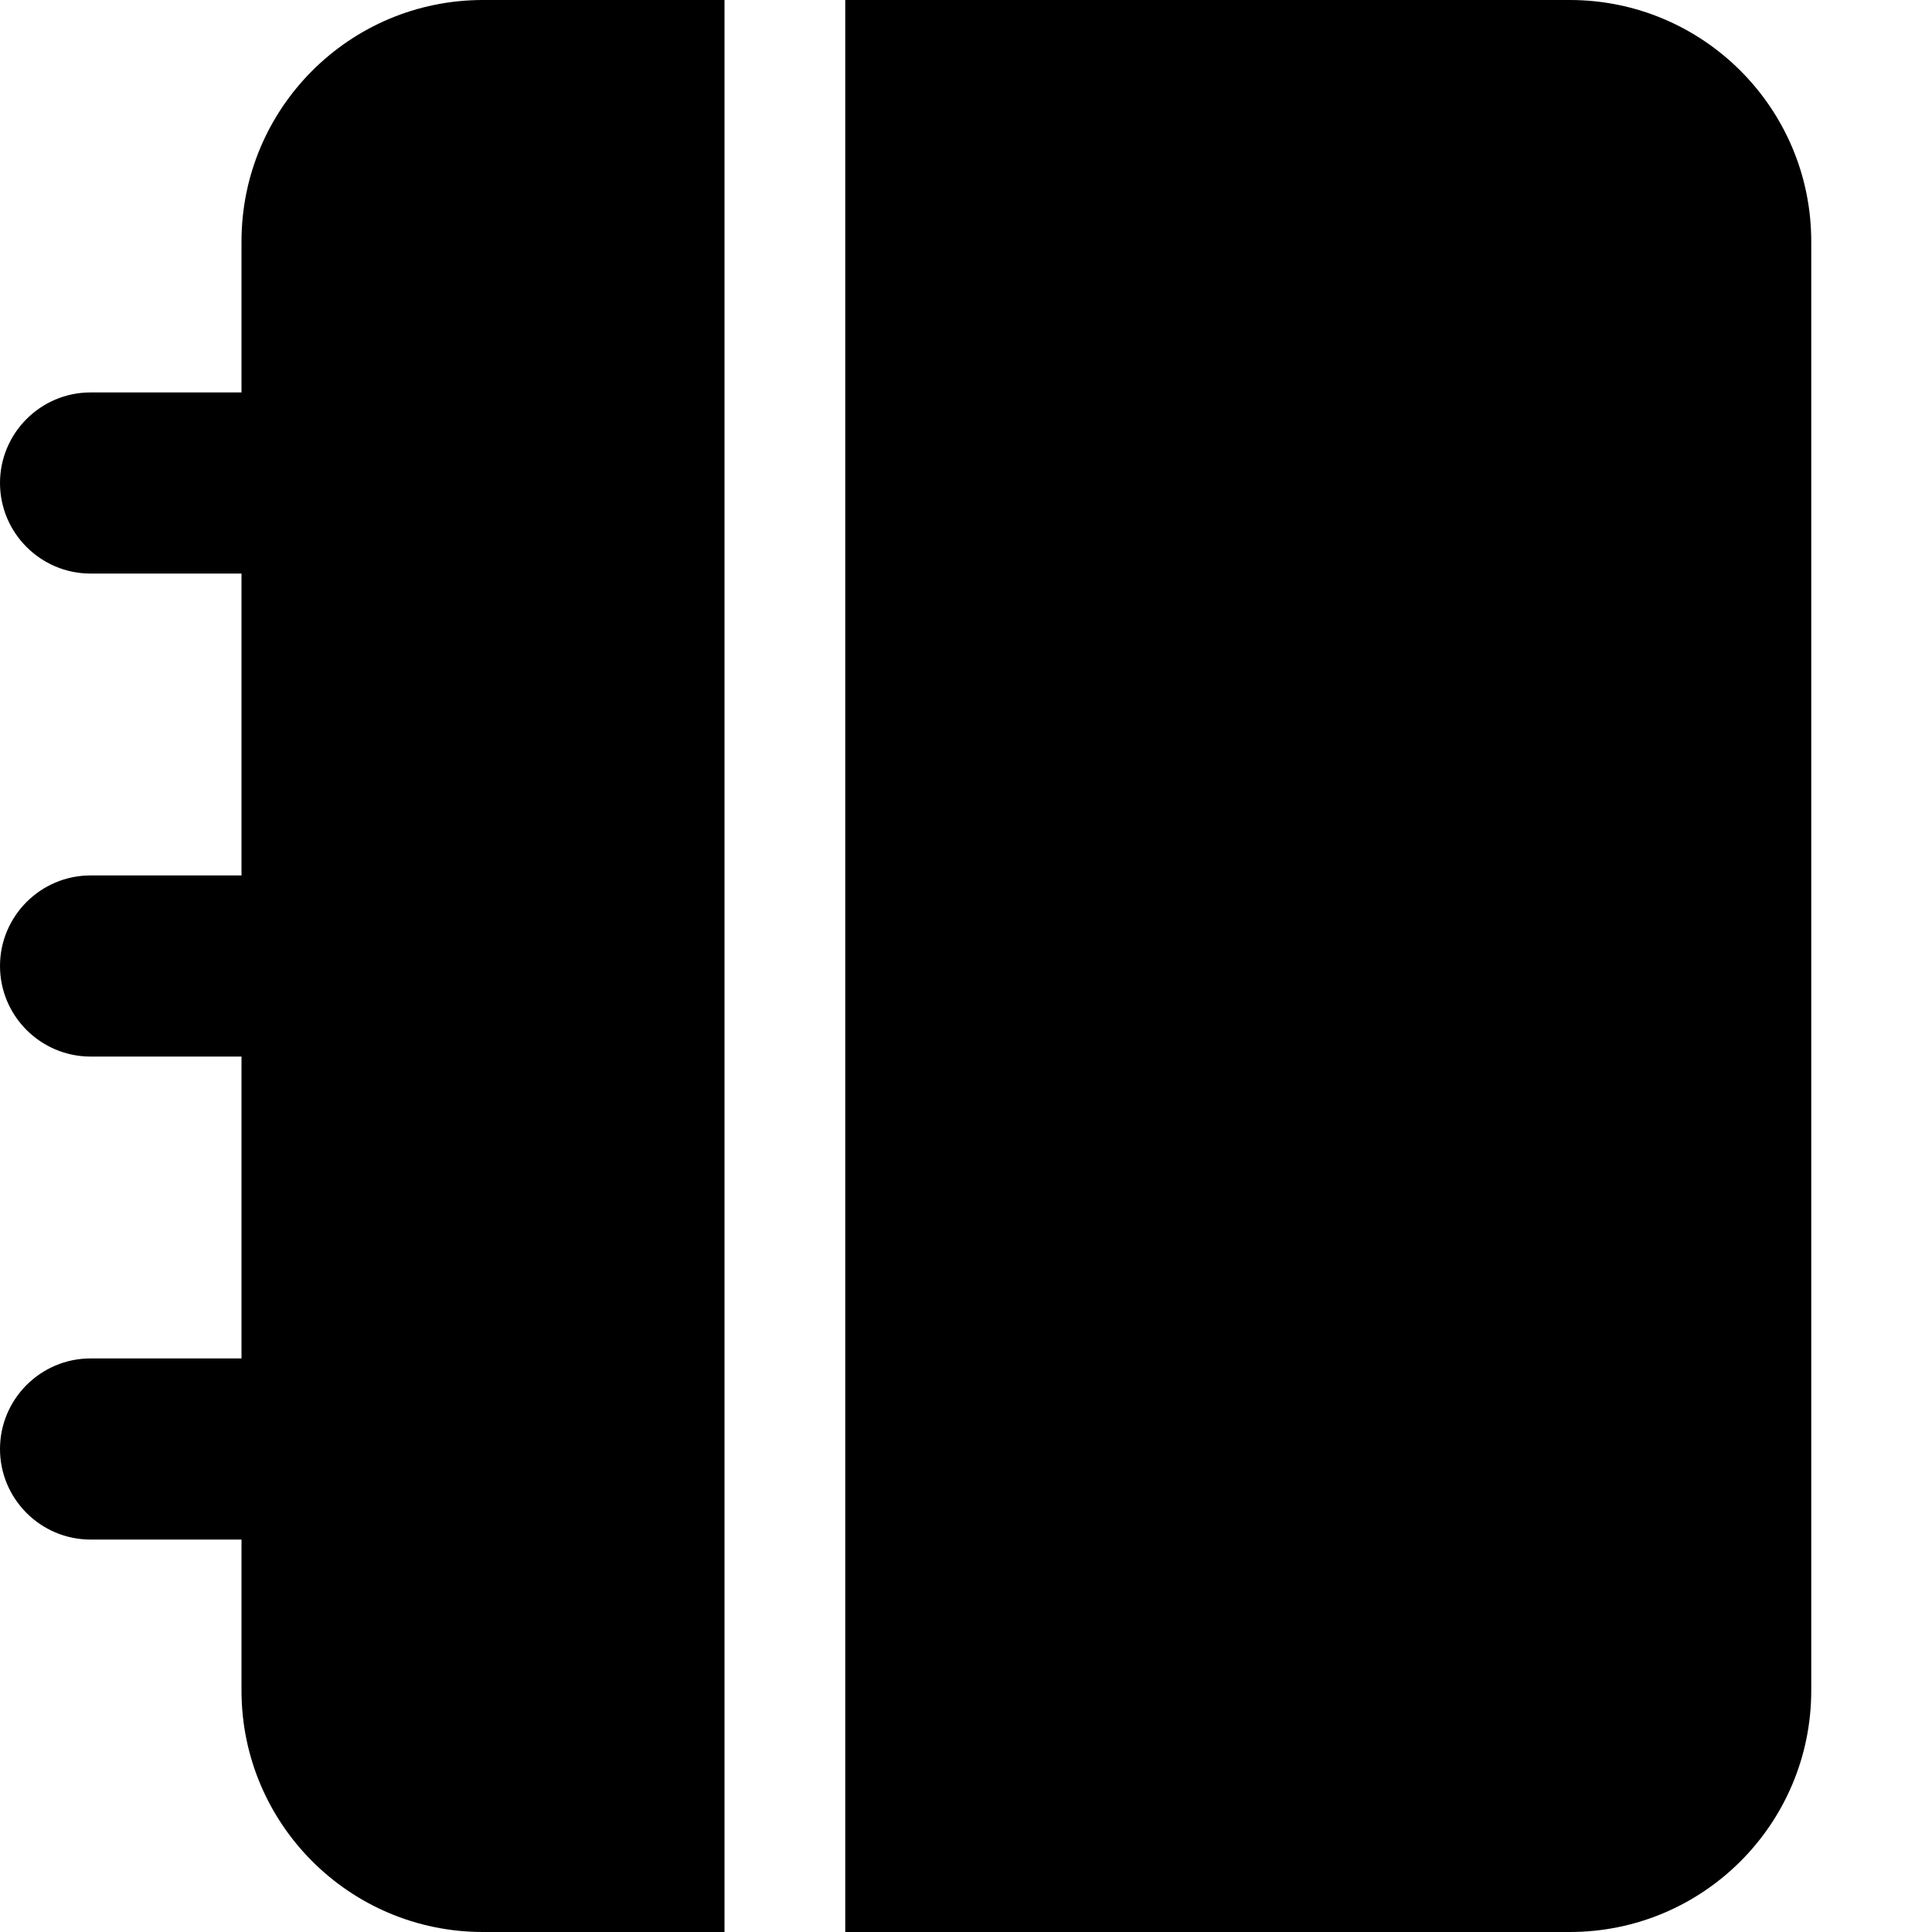
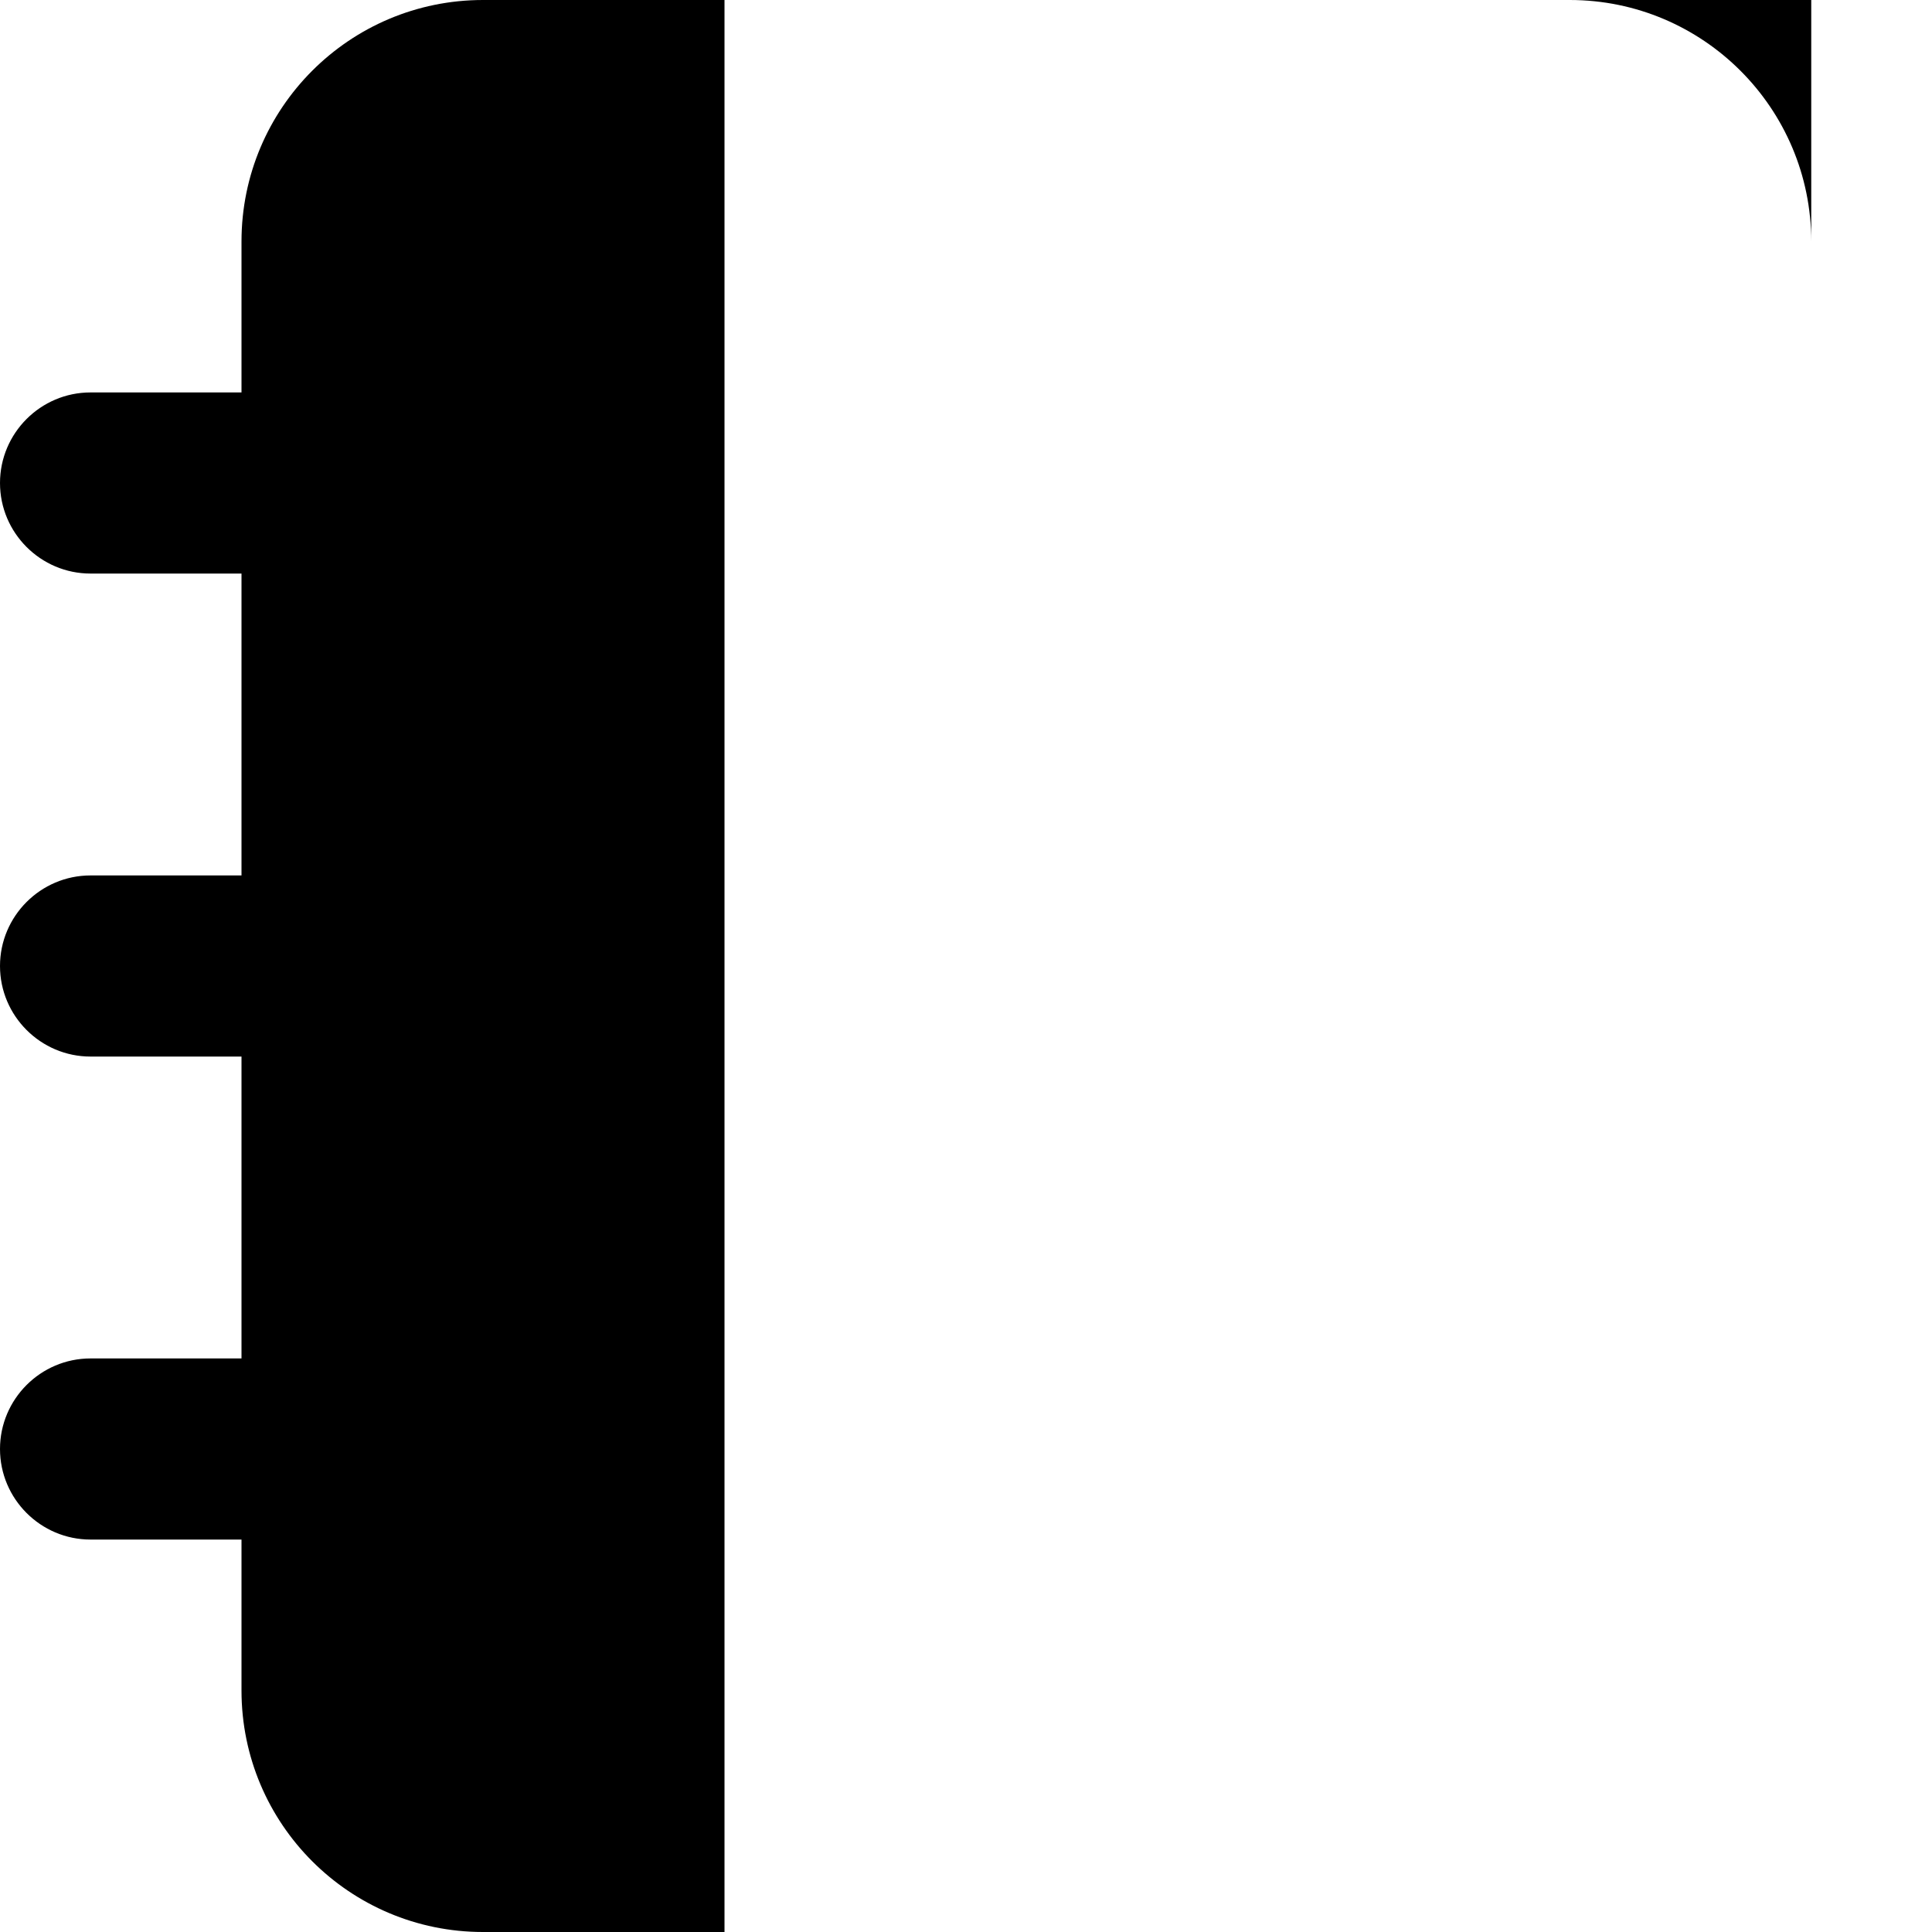
<svg xmlns="http://www.w3.org/2000/svg" viewBox="0 0 512 512">
-   <path d="M416 0H224v512h192c35.35 0 64-28.65 64-64V64C480 28.65 451.3 0 416 0zM64 64v40H24C10.75 104 0 114.8 0 128s10.75 24 24 24H64v80H24C10.75 232 0 242.8 0 256s10.75 24 24 24H64v80H24C10.75 360 0 370.8 0 384s10.75 24 24 24H64V448c0 35.35 28.65 64 64 64h64V0H128C92.65 0 64 28.65 64 64z" />
+   <path d="M416 0H224h192c35.35 0 64-28.65 64-64V64C480 28.65 451.3 0 416 0zM64 64v40H24C10.75 104 0 114.8 0 128s10.75 24 24 24H64v80H24C10.75 232 0 242.8 0 256s10.75 24 24 24H64v80H24C10.75 360 0 370.8 0 384s10.75 24 24 24H64V448c0 35.35 28.65 64 64 64h64V0H128C92.65 0 64 28.65 64 64z" />
</svg>